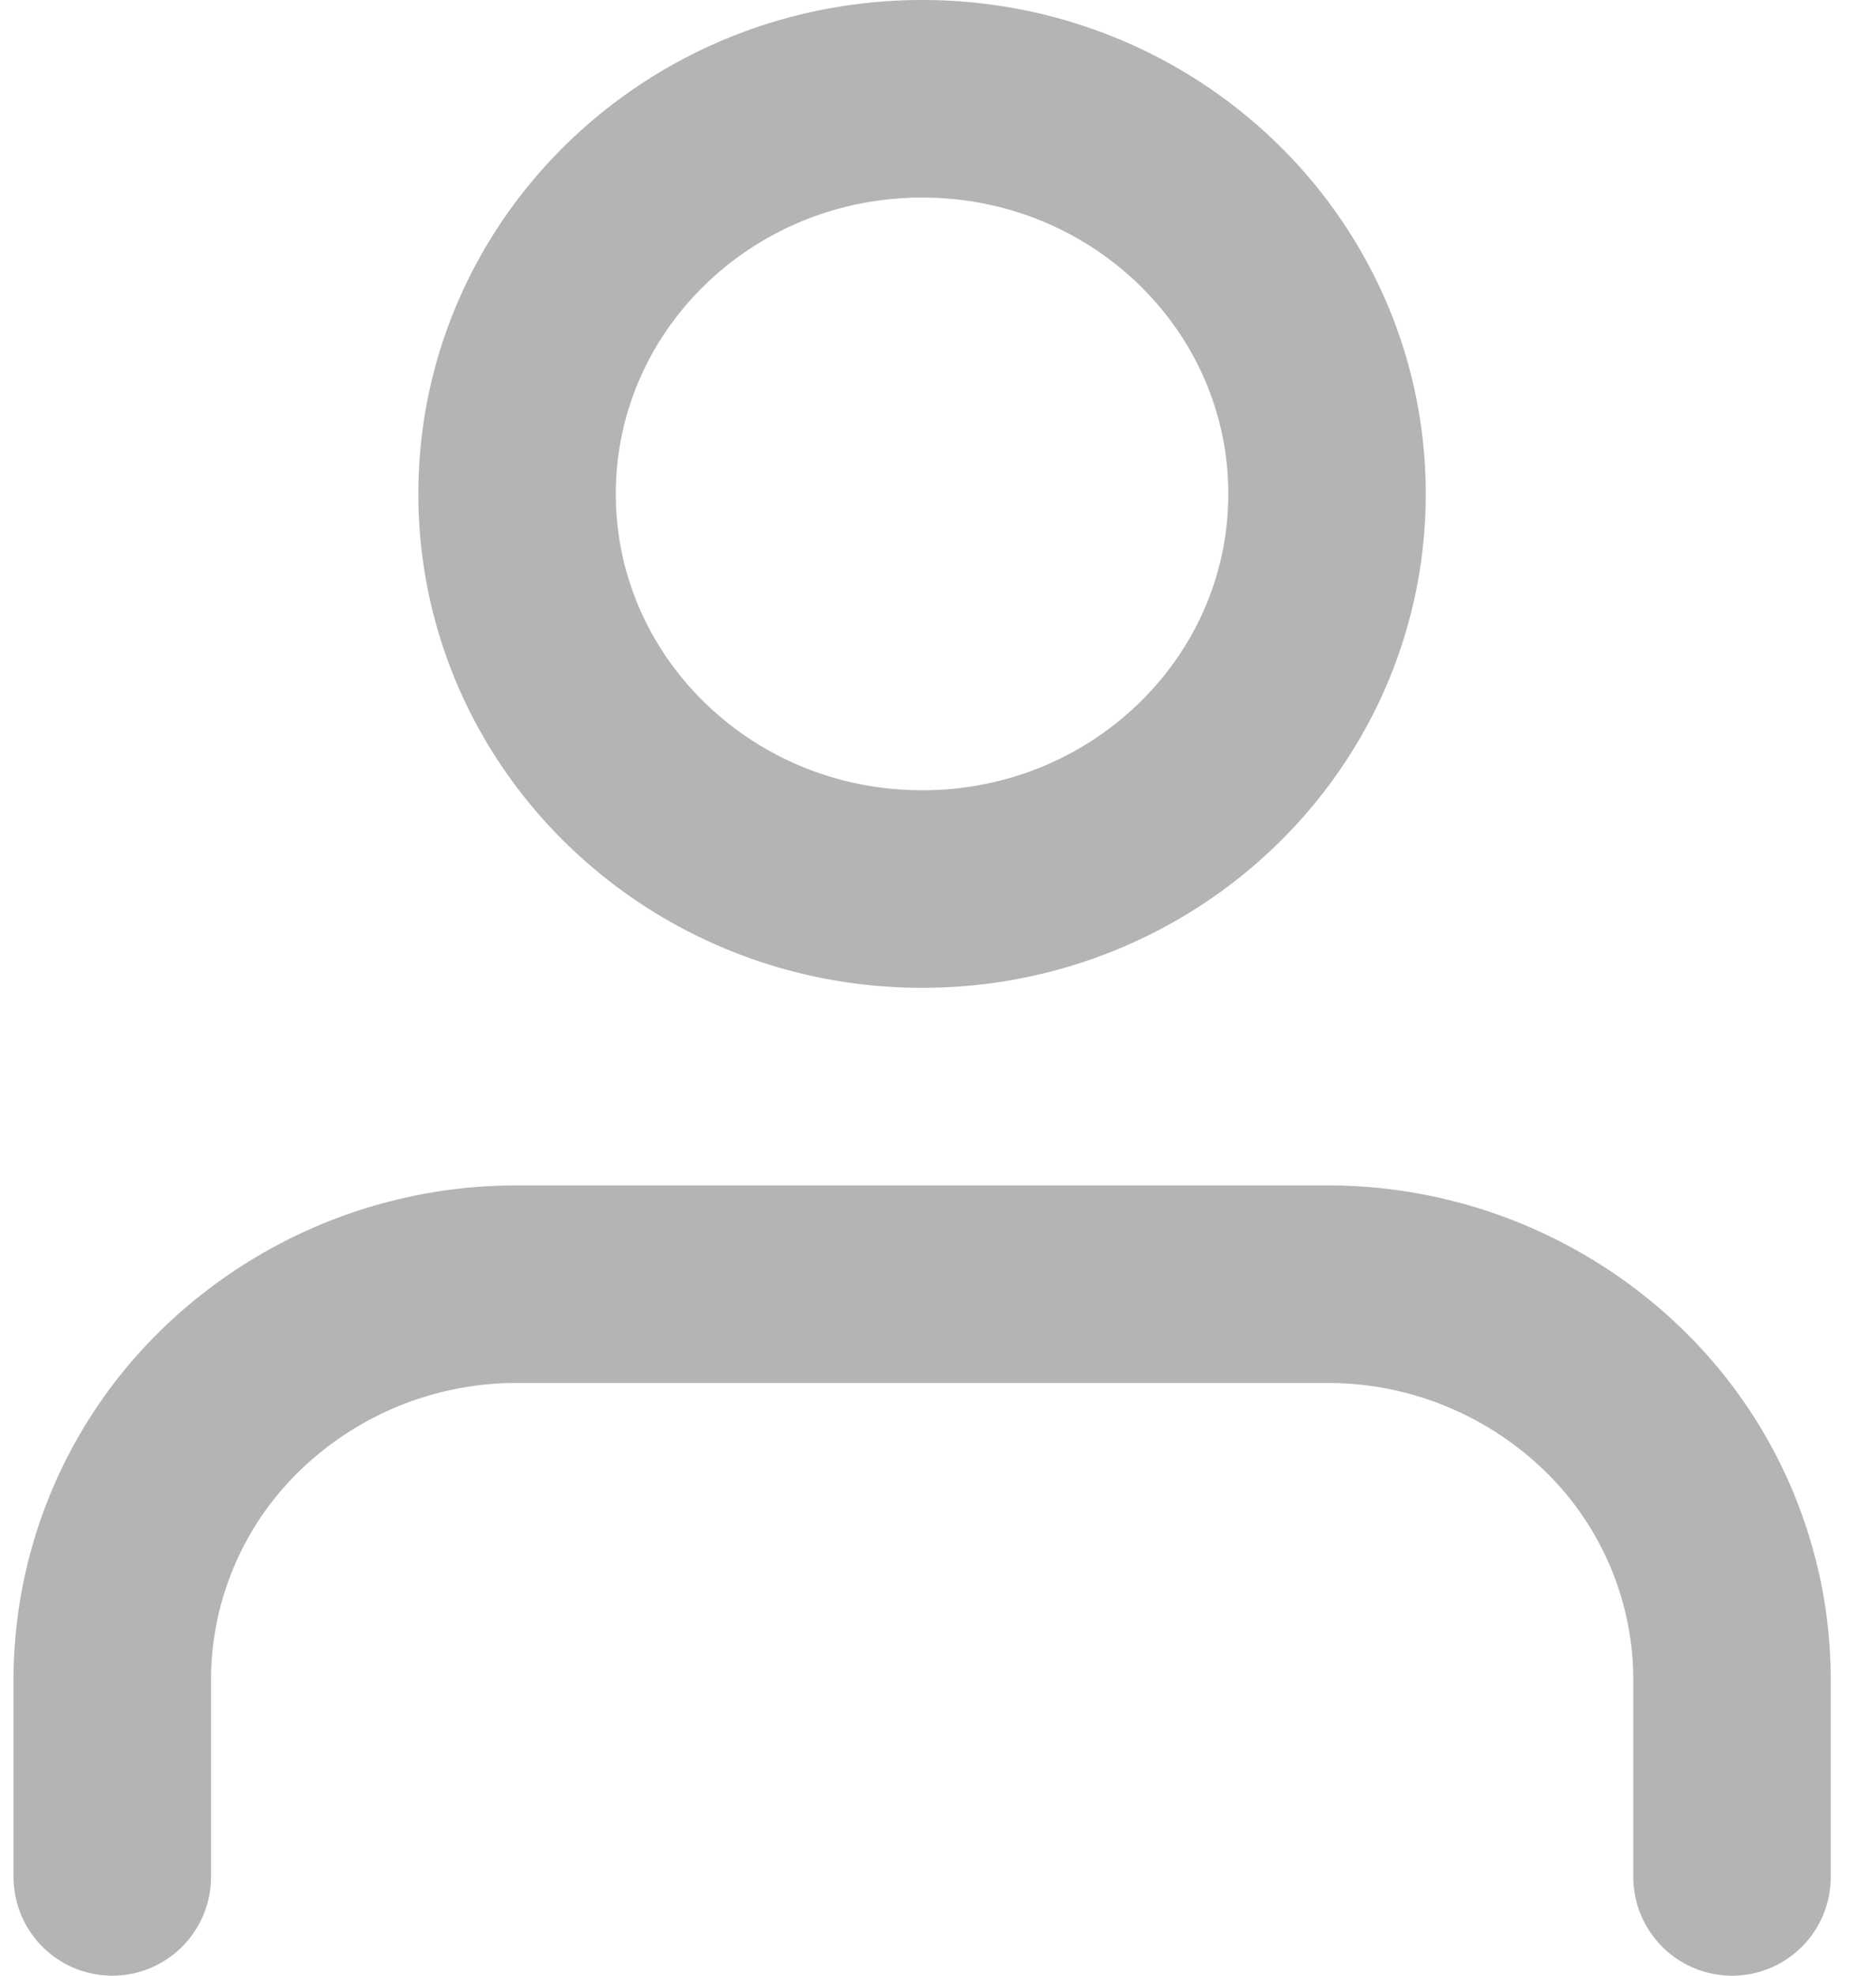
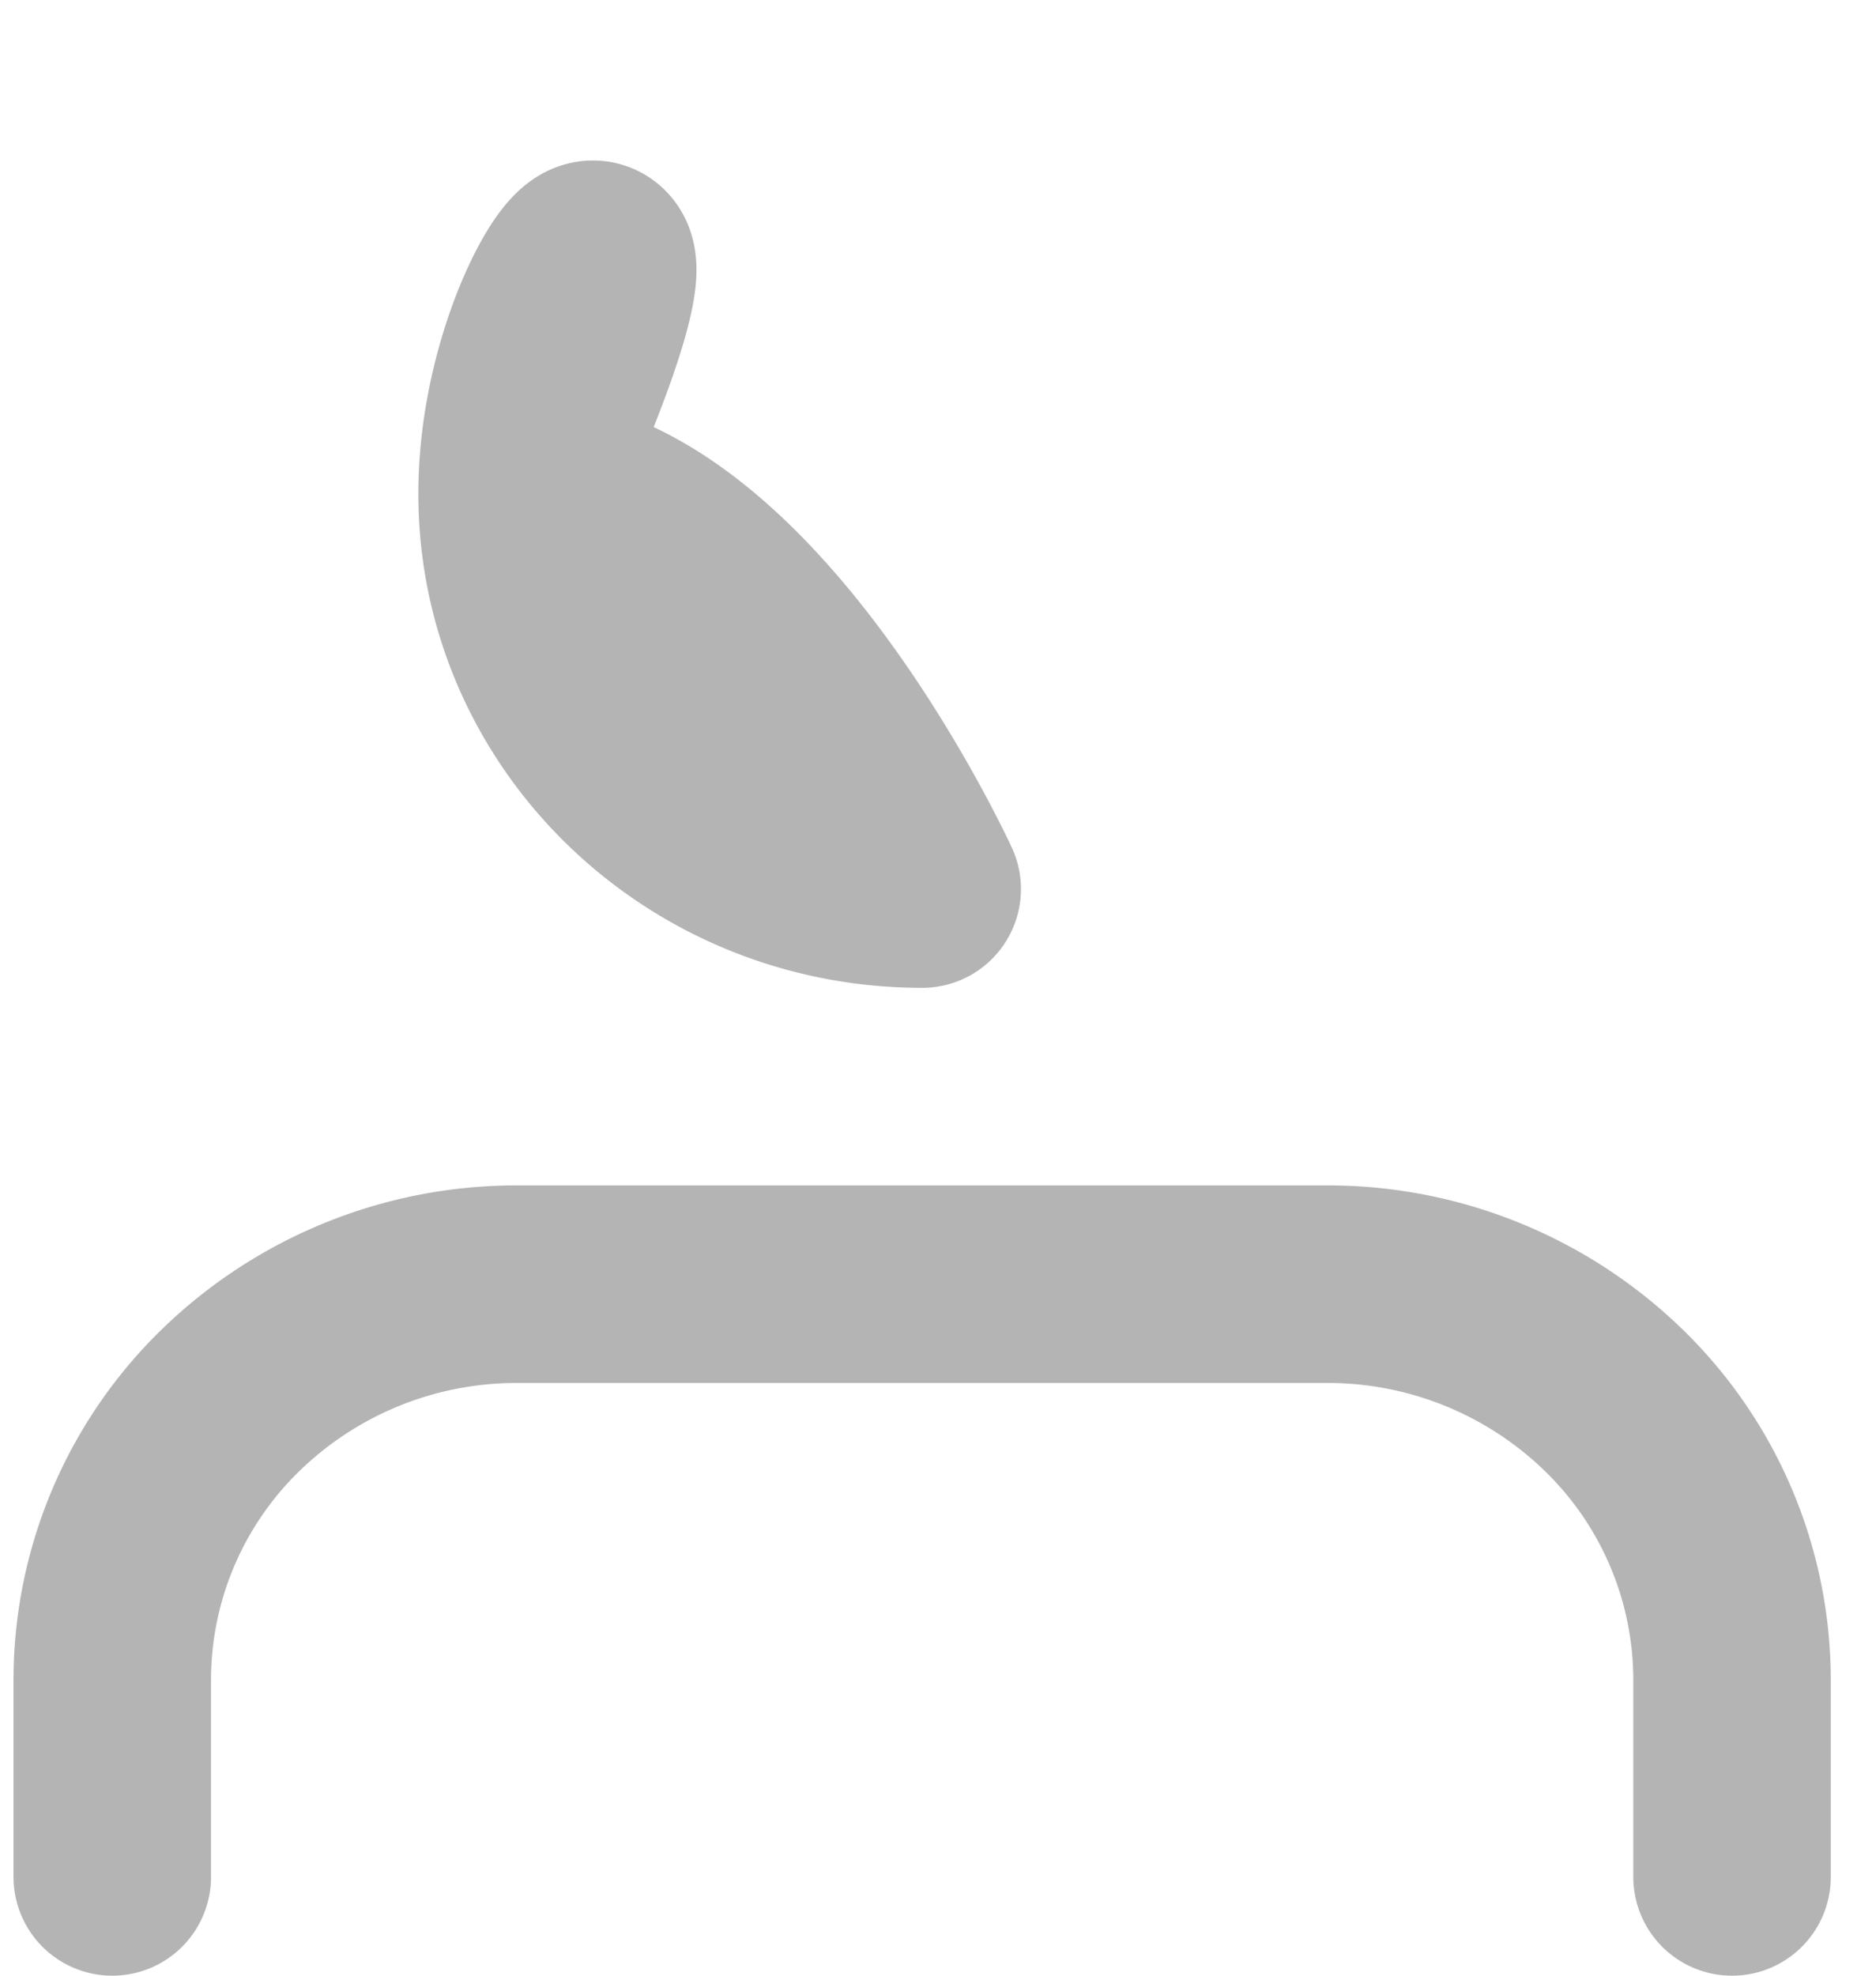
<svg xmlns="http://www.w3.org/2000/svg" width="19" height="20" fill="none">
-   <path d="M17.542 19v-2a3.95 3.95 0 00-1.201-2.828 4.155 4.155 0 00-2.9-1.172H5.238a4.154 4.154 0 00-2.9 1.172A3.95 3.95 0 001.137 17v2M9.34 9c2.265 0 4.1-1.79 4.1-4s-1.835-4-4.1-4C7.073 1 5.237 2.79 5.237 5S7.074 9 9.34 9z" stroke="#B4B4B4" stroke-width="2" stroke-linecap="round" stroke-linejoin="round" />
+   <path d="M17.542 19v-2a3.95 3.95 0 00-1.201-2.828 4.155 4.155 0 00-2.9-1.172H5.238a4.154 4.154 0 00-2.9 1.172A3.95 3.95 0 001.137 17v2M9.34 9s-1.835-4-4.1-4C7.073 1 5.237 2.79 5.237 5S7.074 9 9.34 9z" stroke="#B4B4B4" stroke-width="2" stroke-linecap="round" stroke-linejoin="round" />
</svg>